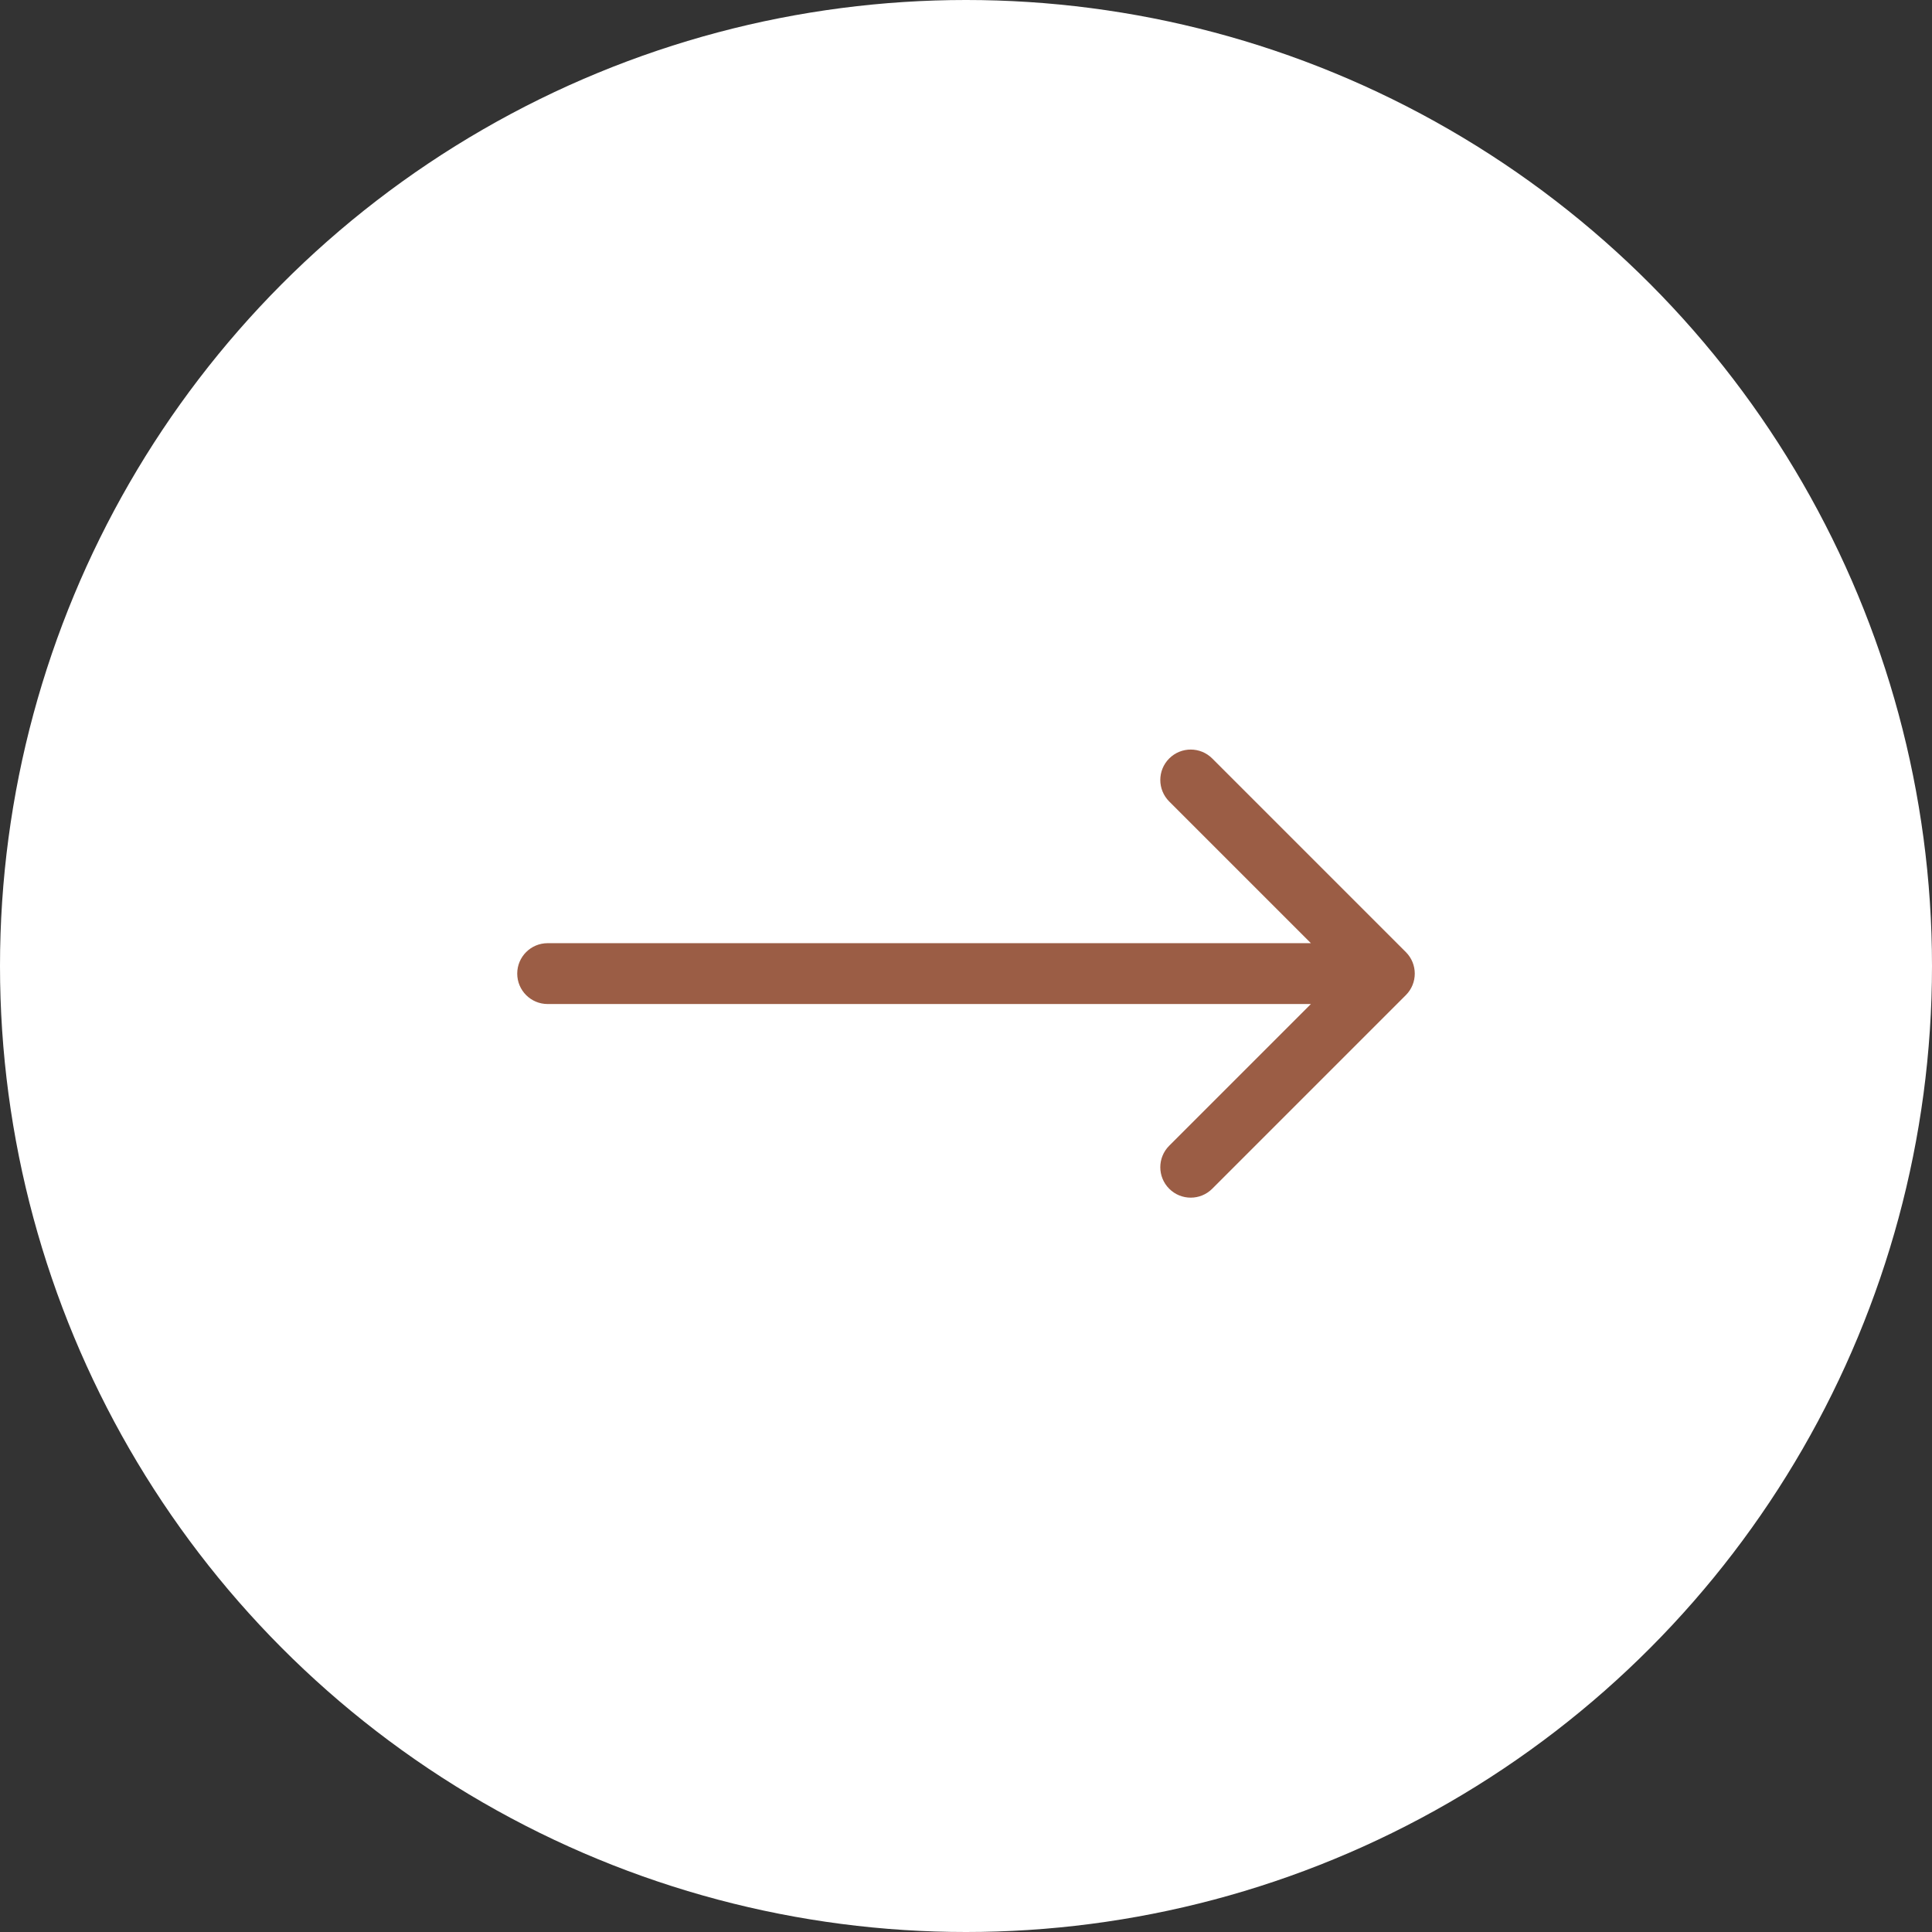
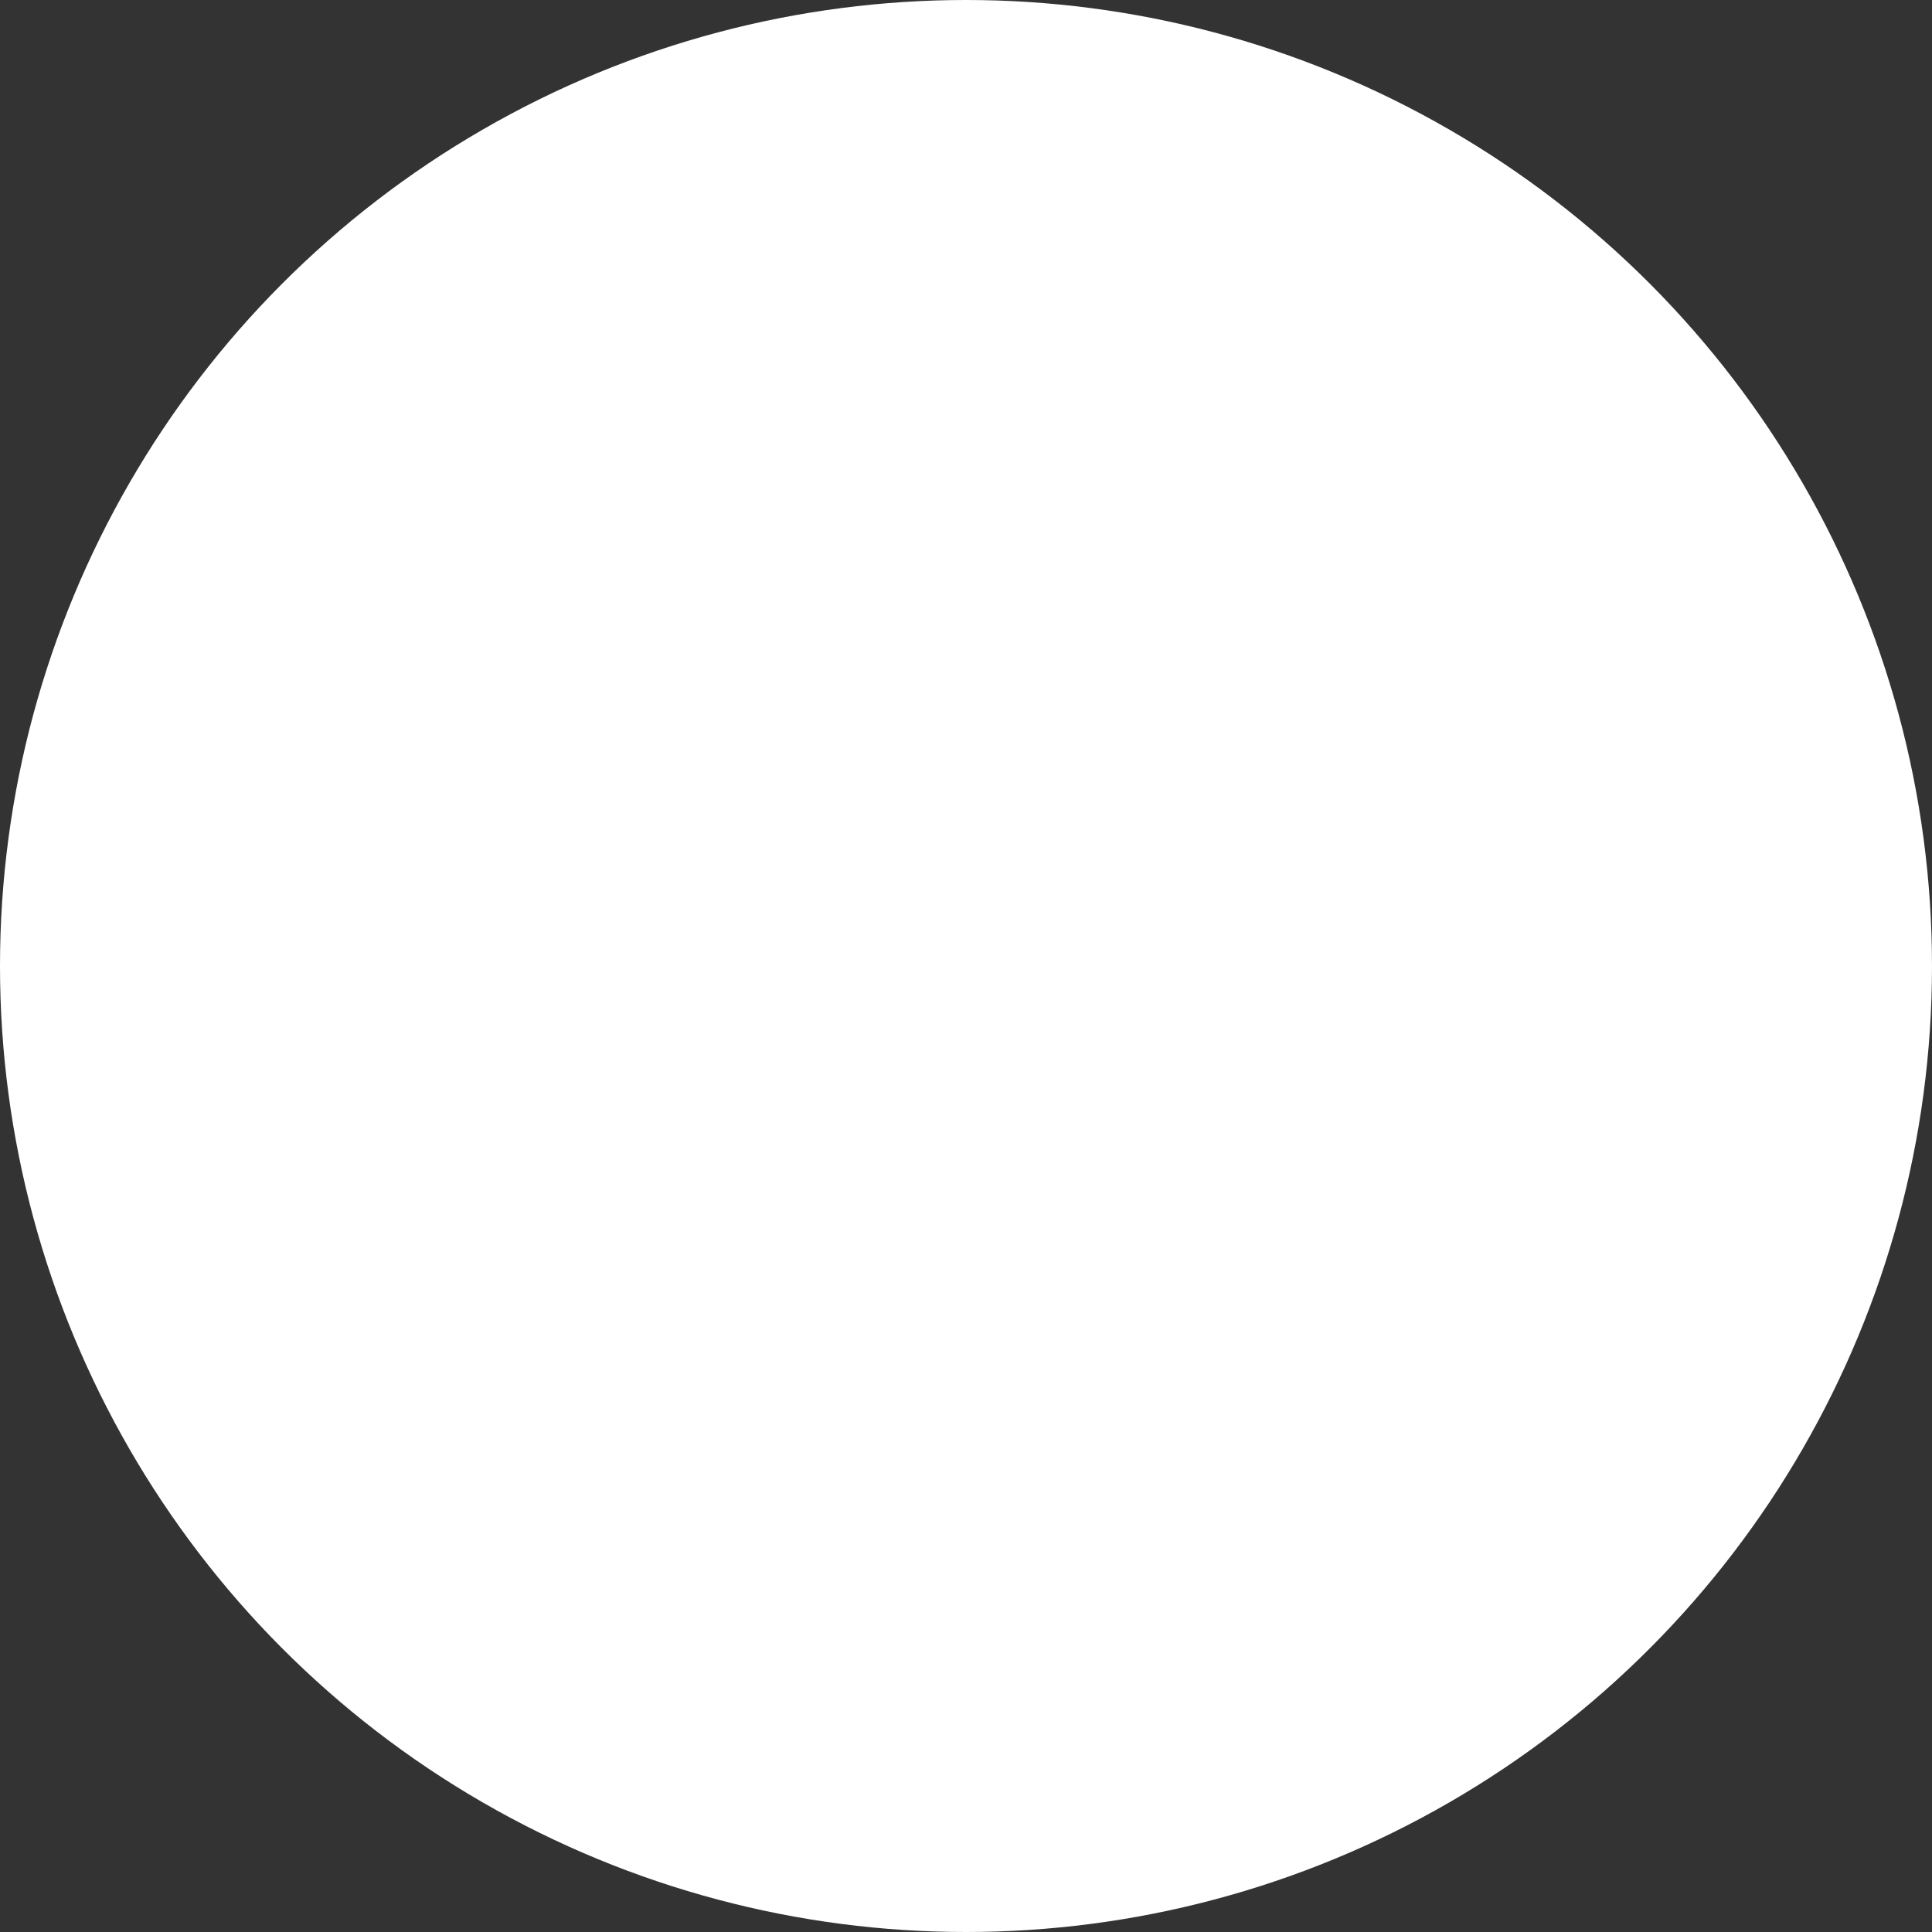
<svg xmlns="http://www.w3.org/2000/svg" width="127" height="127" viewBox="0 0 127 127" fill="none">
  <rect x="0" y="0" width="127" height="127" fill="#333333" stroke="none" />
  <circle cx="63.5" cy="63.5" r="63.5" fill="white" />
-   <path d="M36 62C34.895 62 34 62.895 34 64C34 65.105 34.895 66 36 66V62ZM92.414 65.414C93.195 64.633 93.195 63.367 92.414 62.586L79.686 49.858C78.905 49.077 77.639 49.077 76.858 49.858C76.077 50.639 76.077 51.905 76.858 52.686L88.172 64L76.858 75.314C76.077 76.095 76.077 77.361 76.858 78.142C77.639 78.923 78.905 78.923 79.686 78.142L92.414 65.414ZM36 66H91V62H36V66Z" fill="#9B5D45" />
</svg>